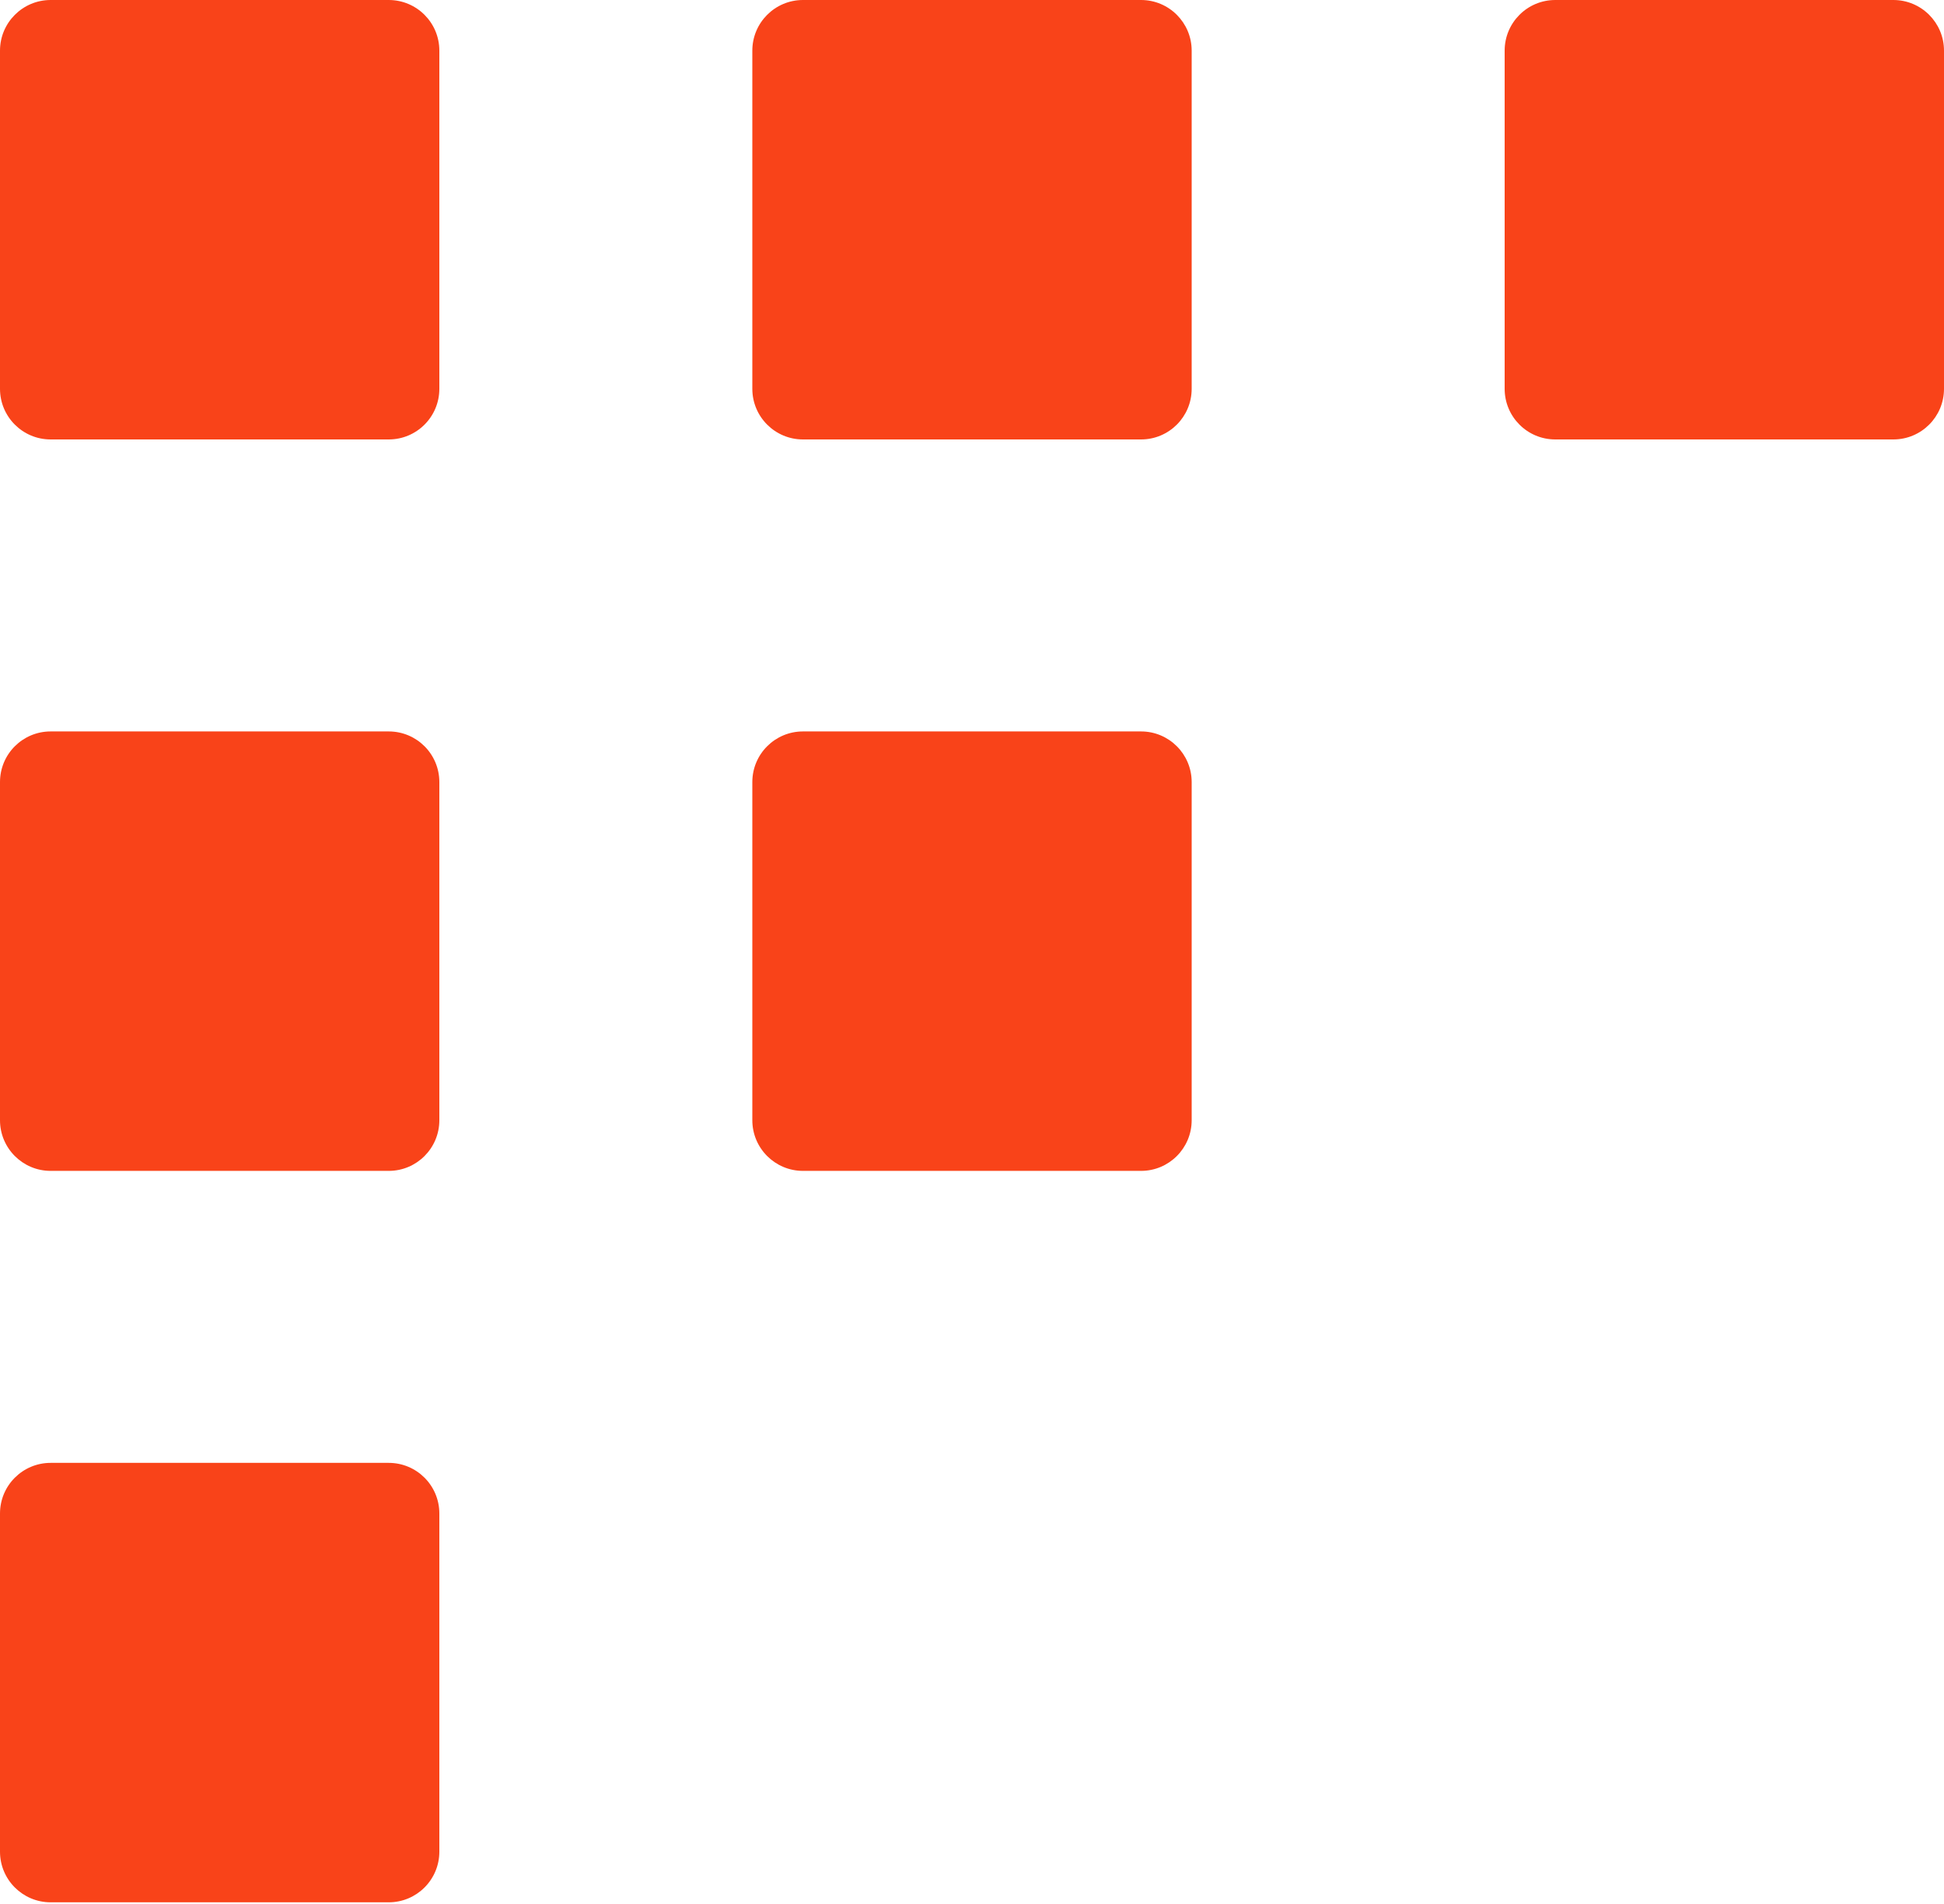
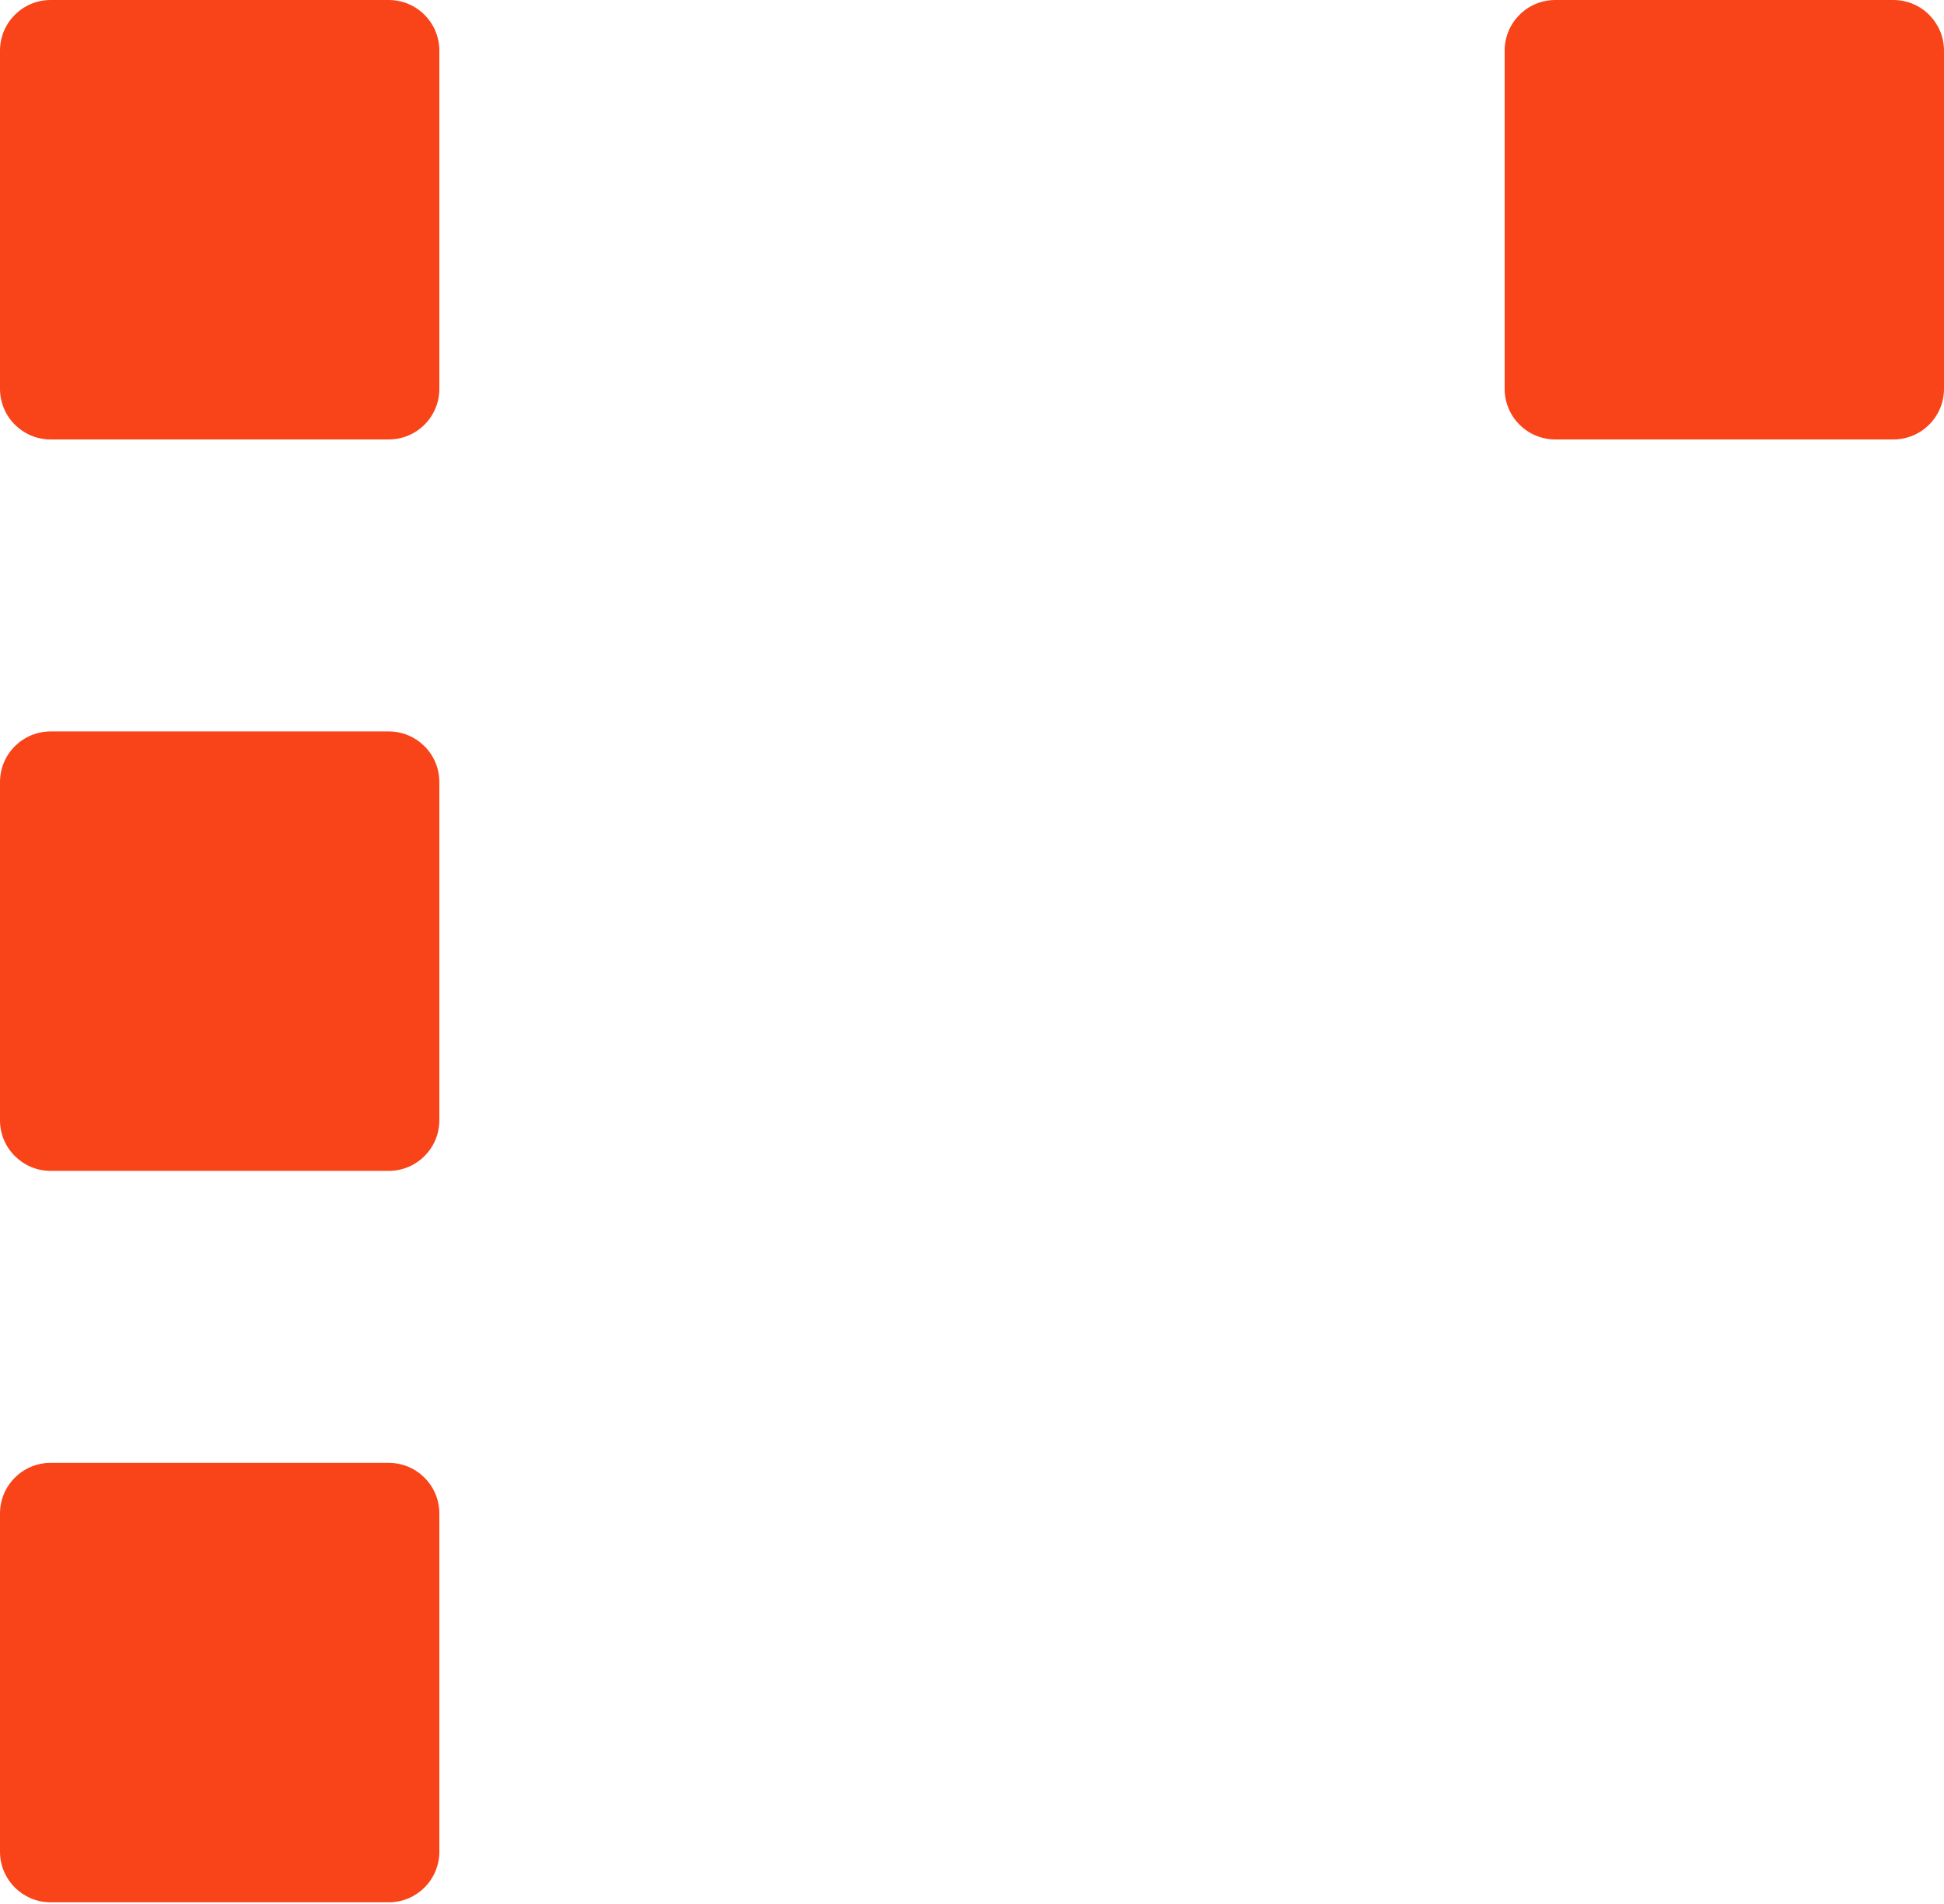
<svg xmlns="http://www.w3.org/2000/svg" width="48" height="47" viewBox="0 0 48 47" fill="none">
  <path d="M9.598 36.112H1.25C0.56 36.112 0 36.671 0 37.362V45.71C0 46.4 0.56 46.96 1.25 46.96H9.598C10.289 46.96 10.848 46.4 10.848 45.71V37.362C10.848 36.671 10.289 36.112 9.598 36.112Z" fill="#F94319" />
  <path d="M9.598 18.056H1.25C0.56 18.056 0 18.615 0 19.306V27.654C0 28.344 0.56 28.904 1.25 28.904H9.598C10.289 28.904 10.848 28.344 10.848 27.654V19.306C10.848 18.615 10.289 18.056 9.598 18.056Z" fill="#F94319" />
  <path d="M9.598 0H1.25C0.56 0 0 0.56 0 1.25V9.598C0 10.289 0.56 10.848 1.25 10.848H9.598C10.289 10.848 10.848 10.289 10.848 9.598V1.25C10.848 0.56 10.289 0 9.598 0Z" fill="#F94319" />
-   <path d="M28.174 18.056H19.826C19.136 18.056 18.576 18.615 18.576 19.306V27.654C18.576 28.344 19.136 28.904 19.826 28.904H28.174C28.864 28.904 29.424 28.344 29.424 27.654V19.306C29.424 18.615 28.864 18.056 28.174 18.056Z" fill="#F94319" />
-   <path d="M28.174 0H19.826C19.136 0 18.576 0.56 18.576 1.25V9.598C18.576 10.289 19.136 10.848 19.826 10.848H28.174C28.864 10.848 29.424 10.289 29.424 9.598V1.25C29.424 0.56 28.864 0 28.174 0Z" fill="#F94319" />
  <path d="M46.75 0H38.402C37.711 0 37.152 0.56 37.152 1.25V9.598C37.152 10.289 37.711 10.848 38.402 10.848H46.75C47.44 10.848 48 10.289 48 9.598V1.25C48 0.56 47.44 0 46.75 0Z" fill="#F94319" />
</svg>